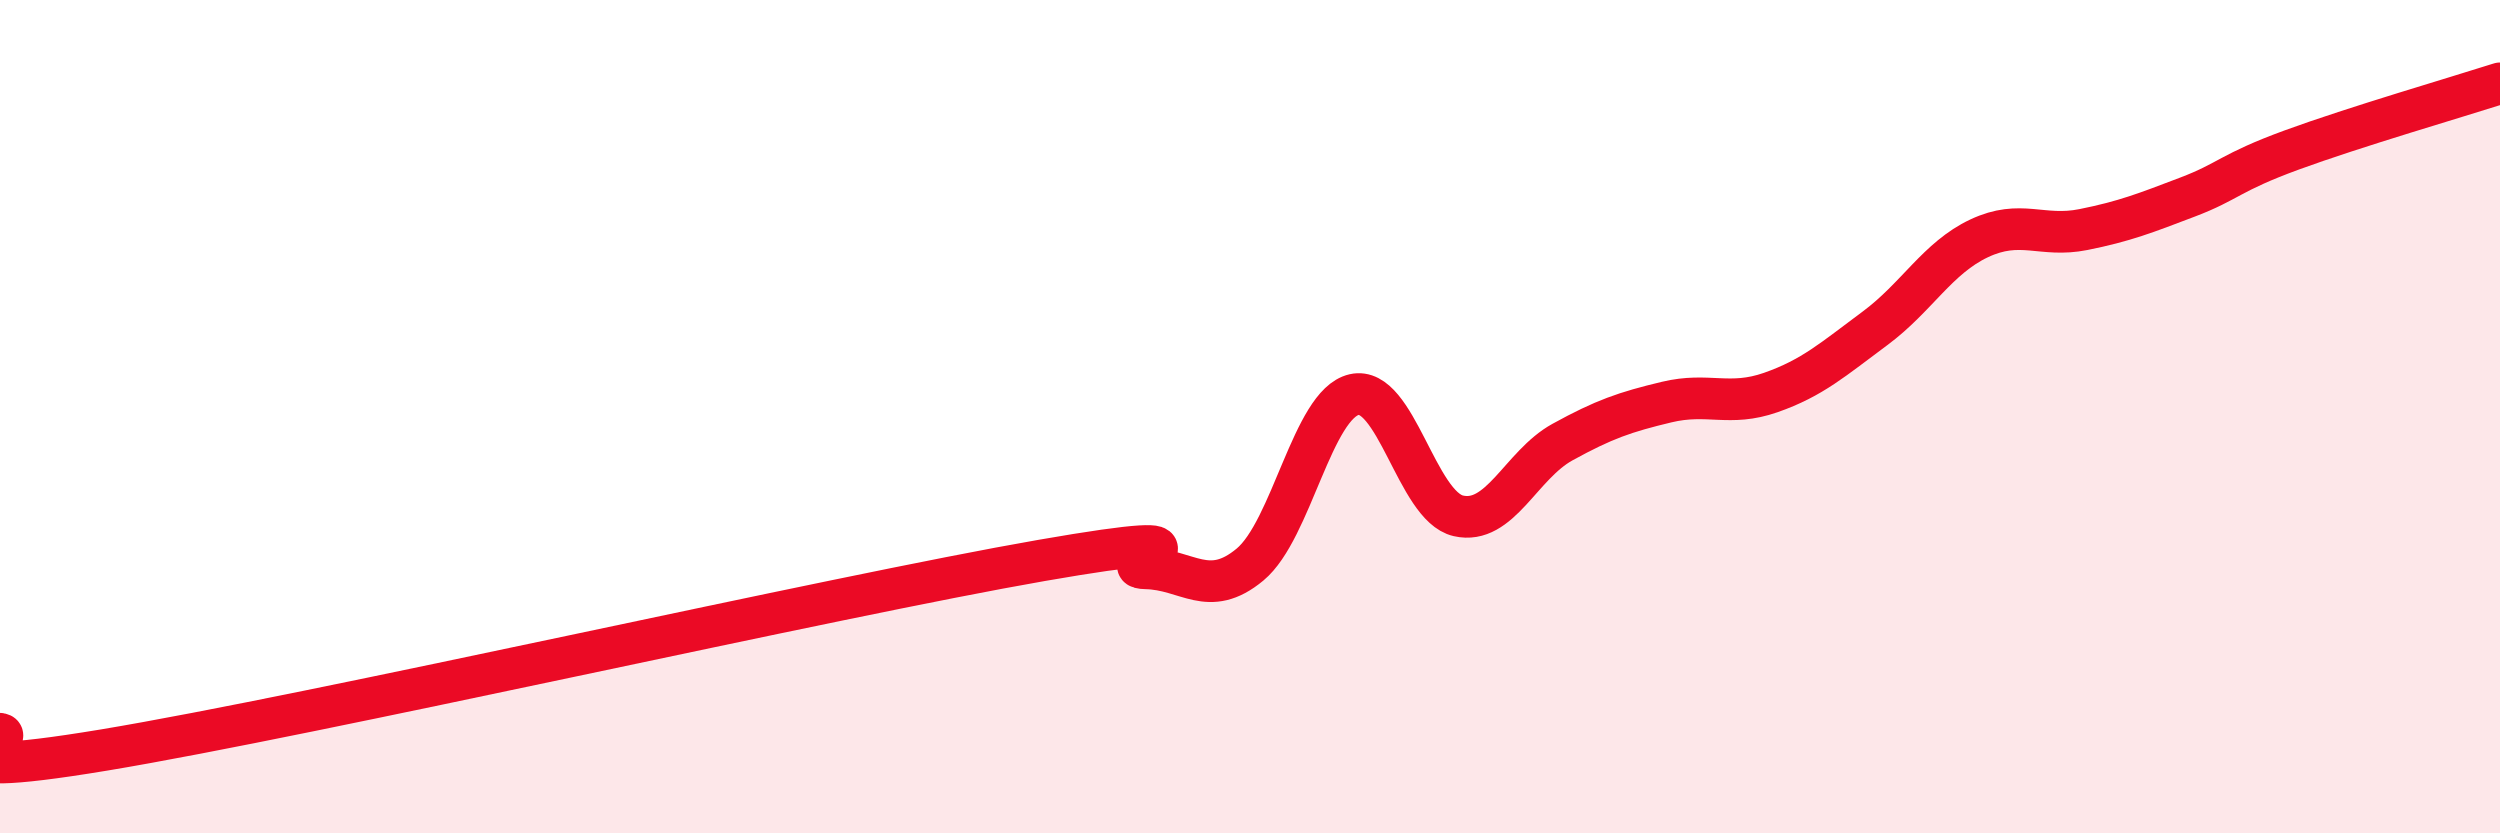
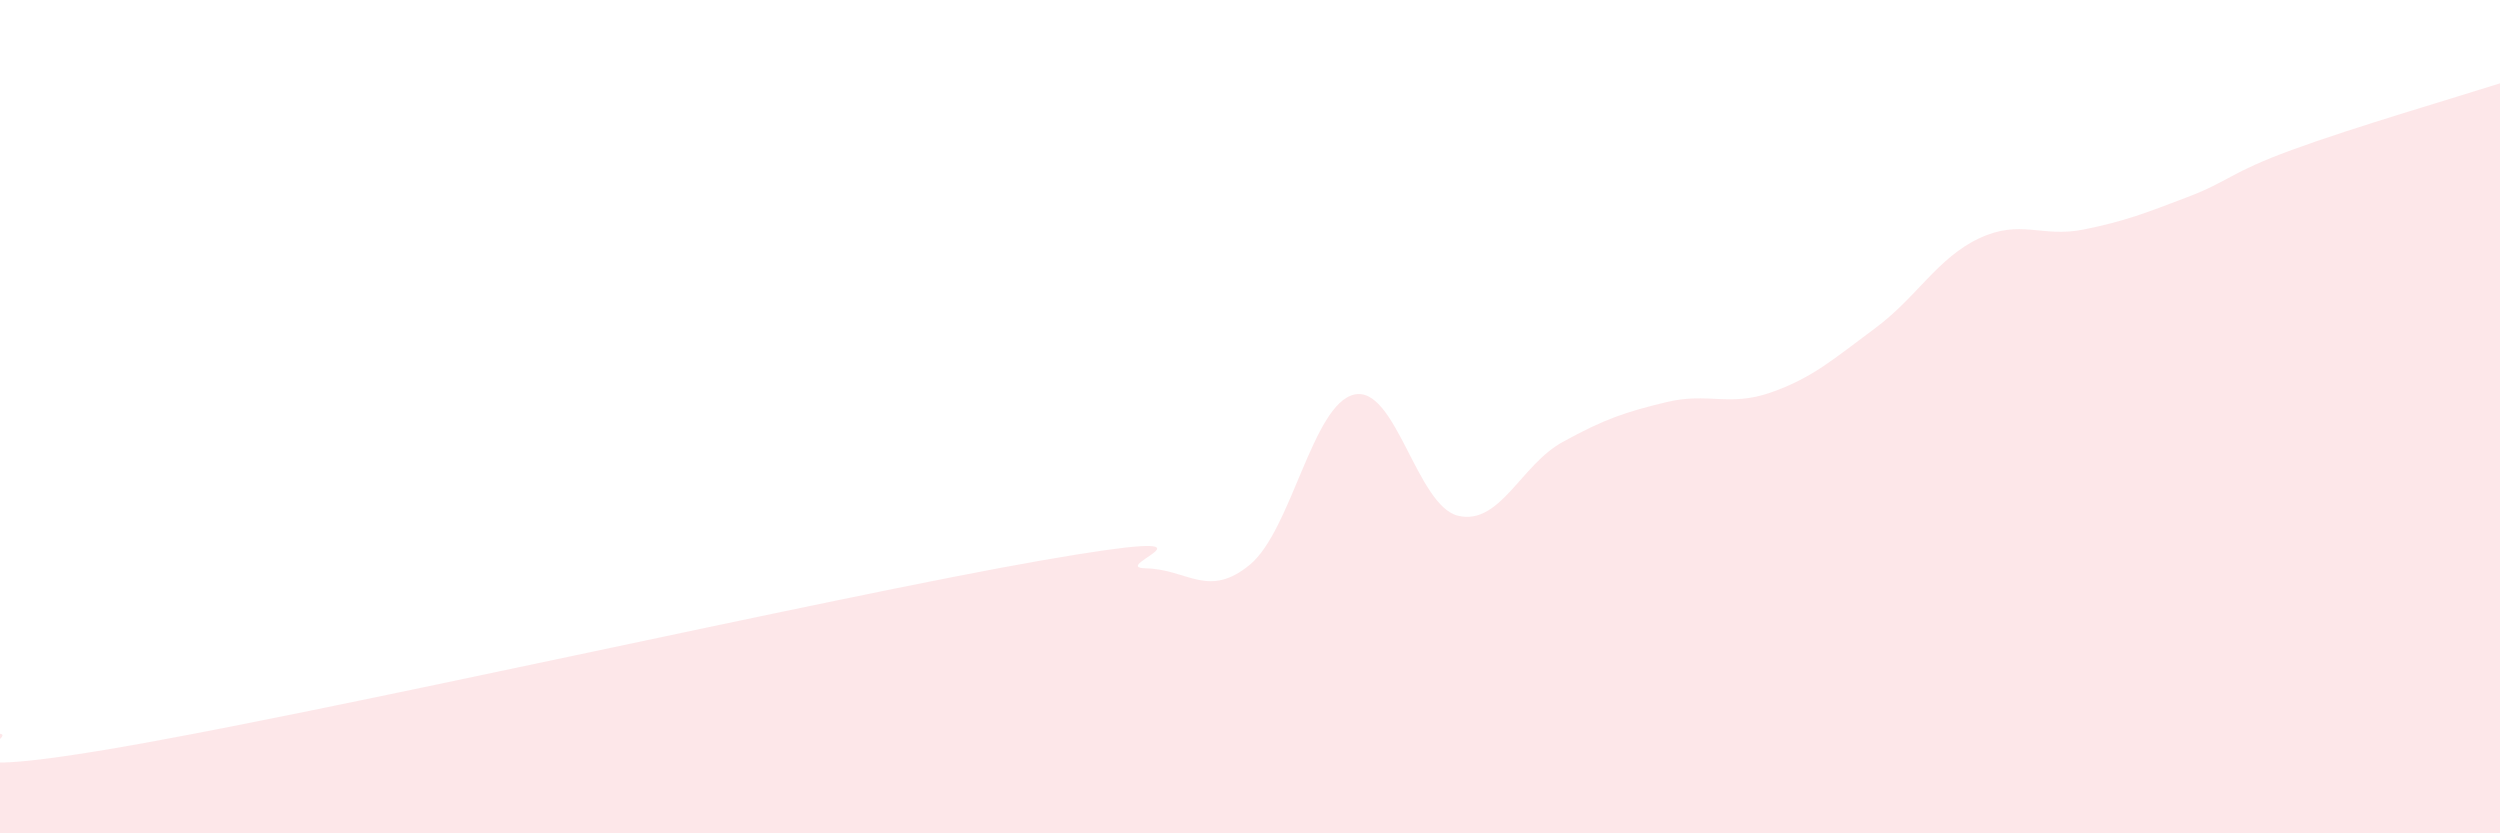
<svg xmlns="http://www.w3.org/2000/svg" width="60" height="20" viewBox="0 0 60 20">
  <path d="M 0,17.61 C 0.5,17.69 -2.5,18.83 2.5,18 C 7.5,17.17 20,14.32 25,13.45 C 30,12.58 26.5,13.62 27.5,13.64 C 28.5,13.66 29,14.38 30,13.55 C 31,12.72 31.5,9.7 32.5,9.47 C 33.5,9.24 34,12.15 35,12.38 C 36,12.61 36.5,11.16 37.5,10.61 C 38.5,10.06 39,9.89 40,9.65 C 41,9.41 41.5,9.77 42.5,9.42 C 43.5,9.07 44,8.62 45,7.88 C 46,7.14 46.5,6.19 47.5,5.72 C 48.5,5.25 49,5.71 50,5.51 C 51,5.31 51.5,5.11 52.5,4.73 C 53.5,4.35 53.5,4.15 55,3.6 C 56.5,3.05 59,2.32 60,2L60 20L0 20Z" fill="#EB0A25" opacity="0.1" stroke-linecap="round" stroke-linejoin="round" />
-   <path d="M 0,17.61 C 0.5,17.69 -2.5,18.83 2.5,18 C 7.5,17.17 20,14.32 25,13.45 C 30,12.58 26.5,13.62 27.5,13.64 C 28.5,13.66 29,14.38 30,13.55 C 31,12.72 31.5,9.7 32.5,9.47 C 33.5,9.24 34,12.15 35,12.38 C 36,12.61 36.5,11.16 37.5,10.61 C 38.5,10.06 39,9.89 40,9.65 C 41,9.41 41.5,9.77 42.5,9.42 C 43.5,9.07 44,8.62 45,7.88 C 46,7.14 46.5,6.19 47.5,5.72 C 48.5,5.25 49,5.71 50,5.51 C 51,5.31 51.5,5.11 52.5,4.73 C 53.5,4.35 53.5,4.15 55,3.6 C 56.5,3.05 59,2.32 60,2" stroke="#EB0A25" stroke-width="1" fill="none" stroke-linecap="round" stroke-linejoin="round" />
</svg>